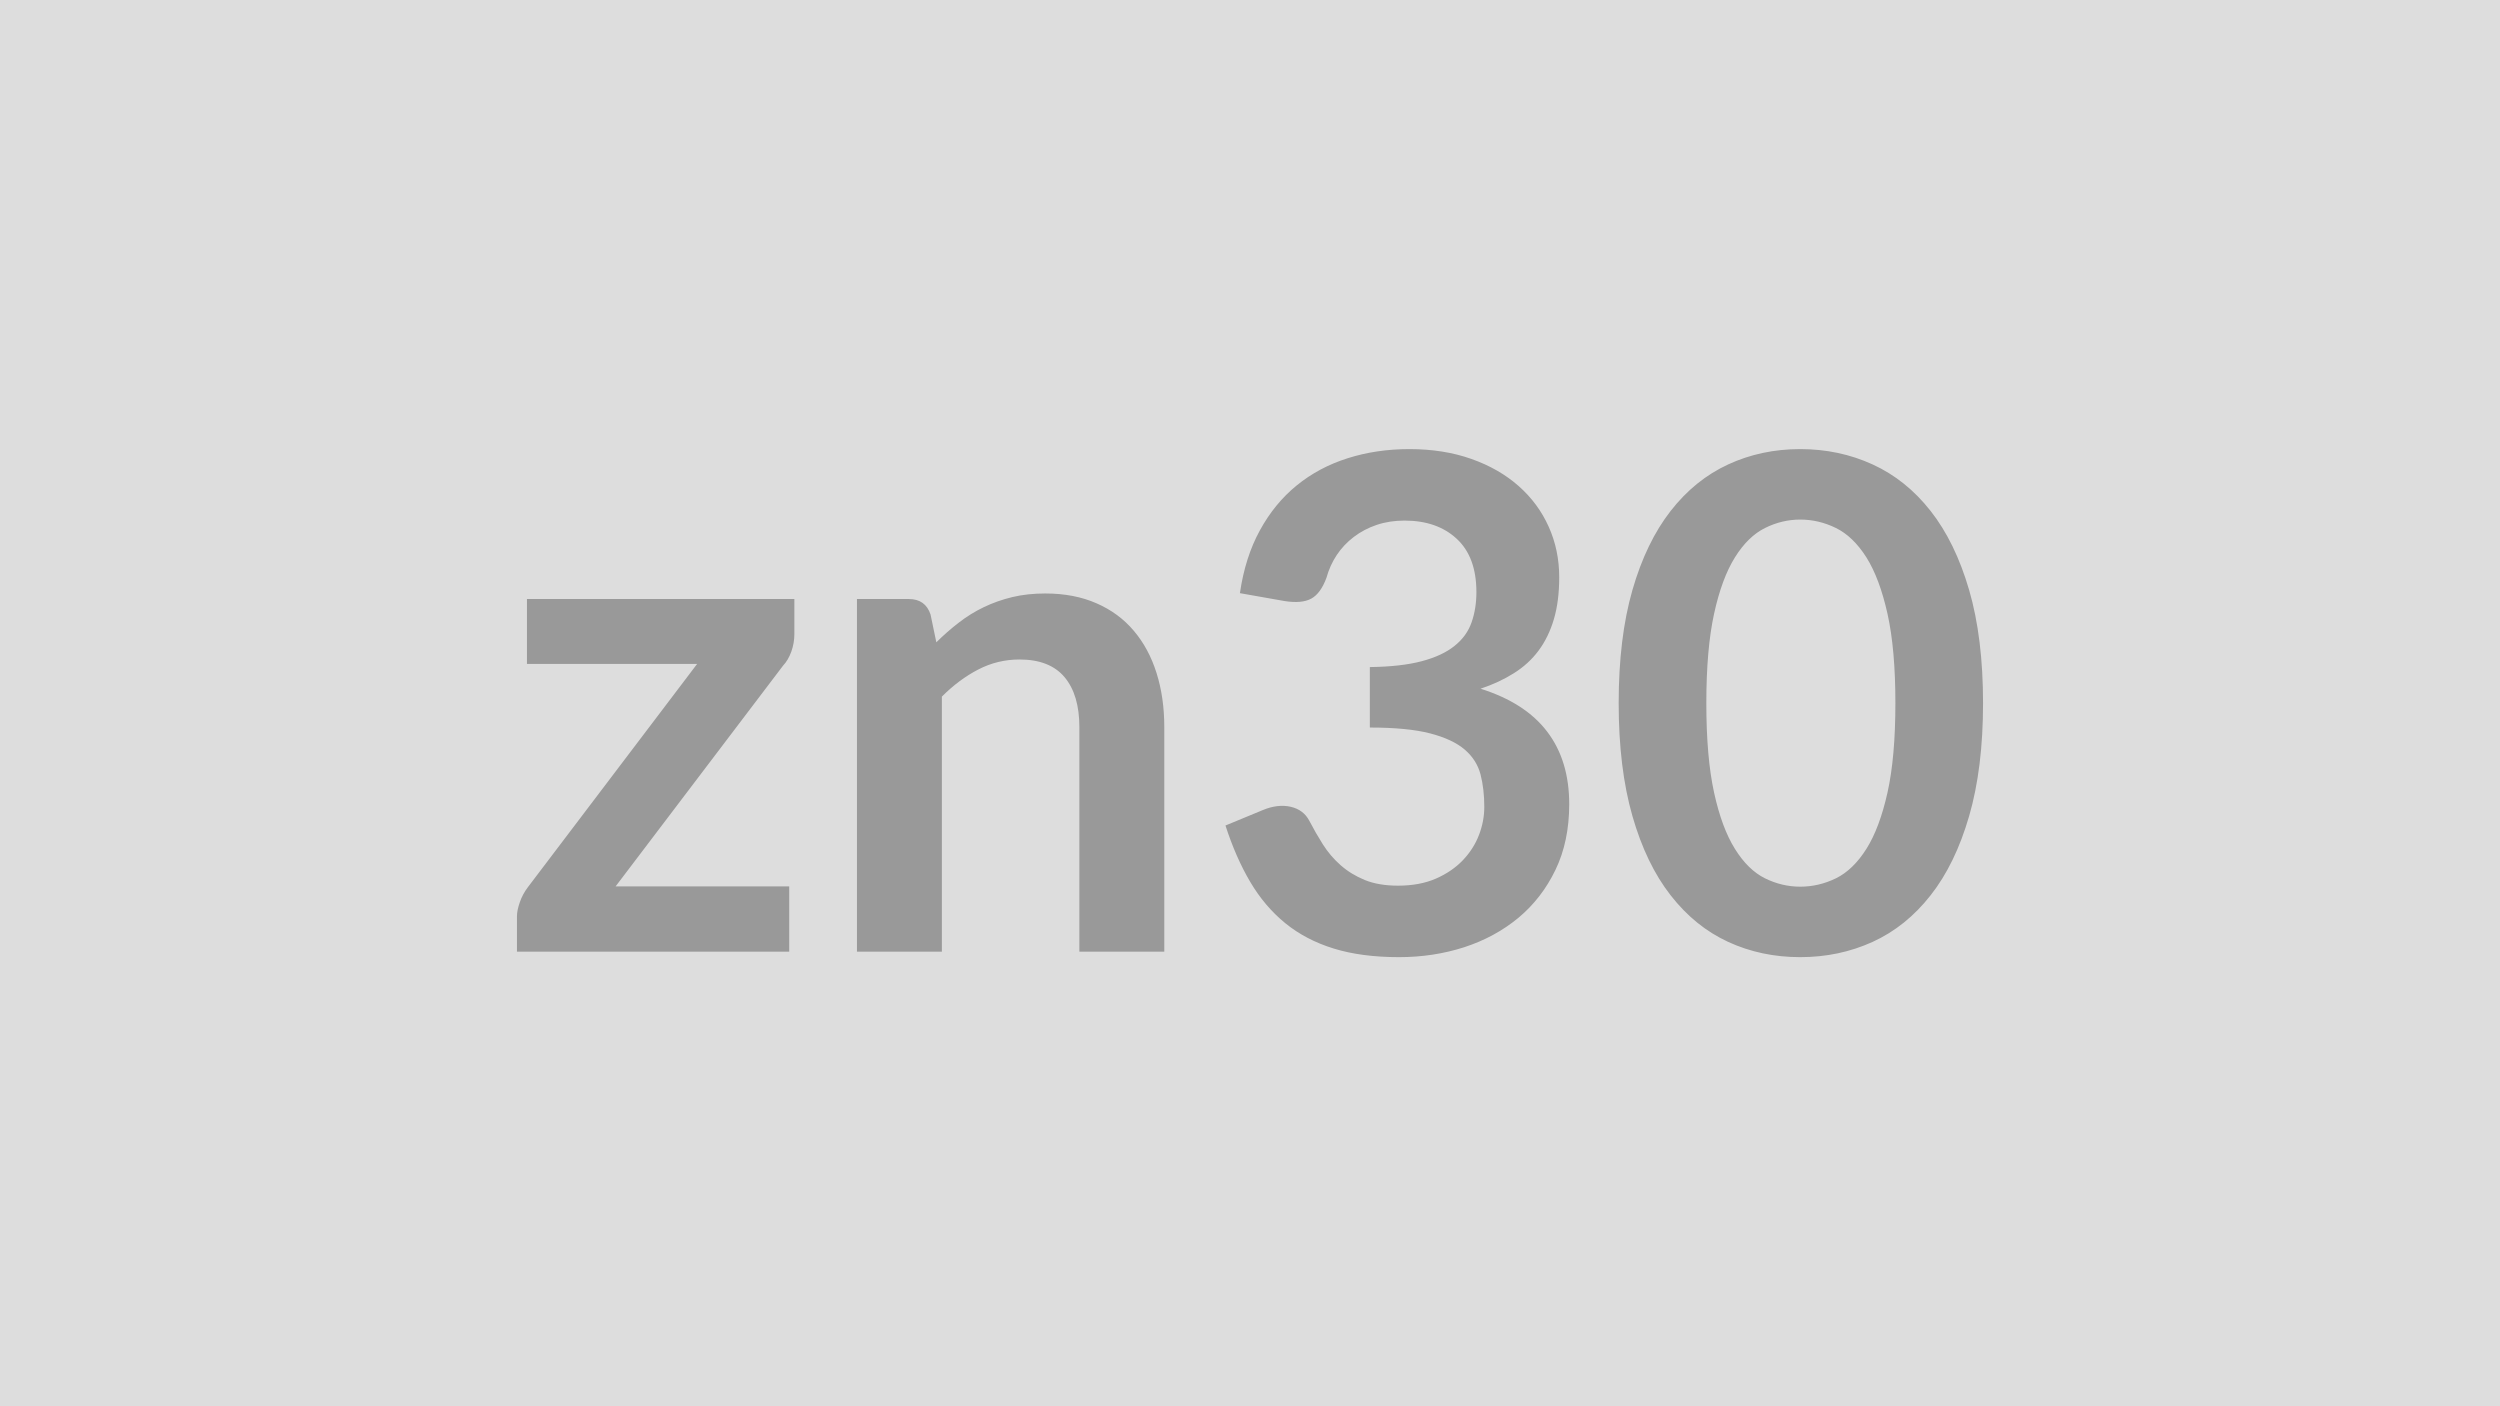
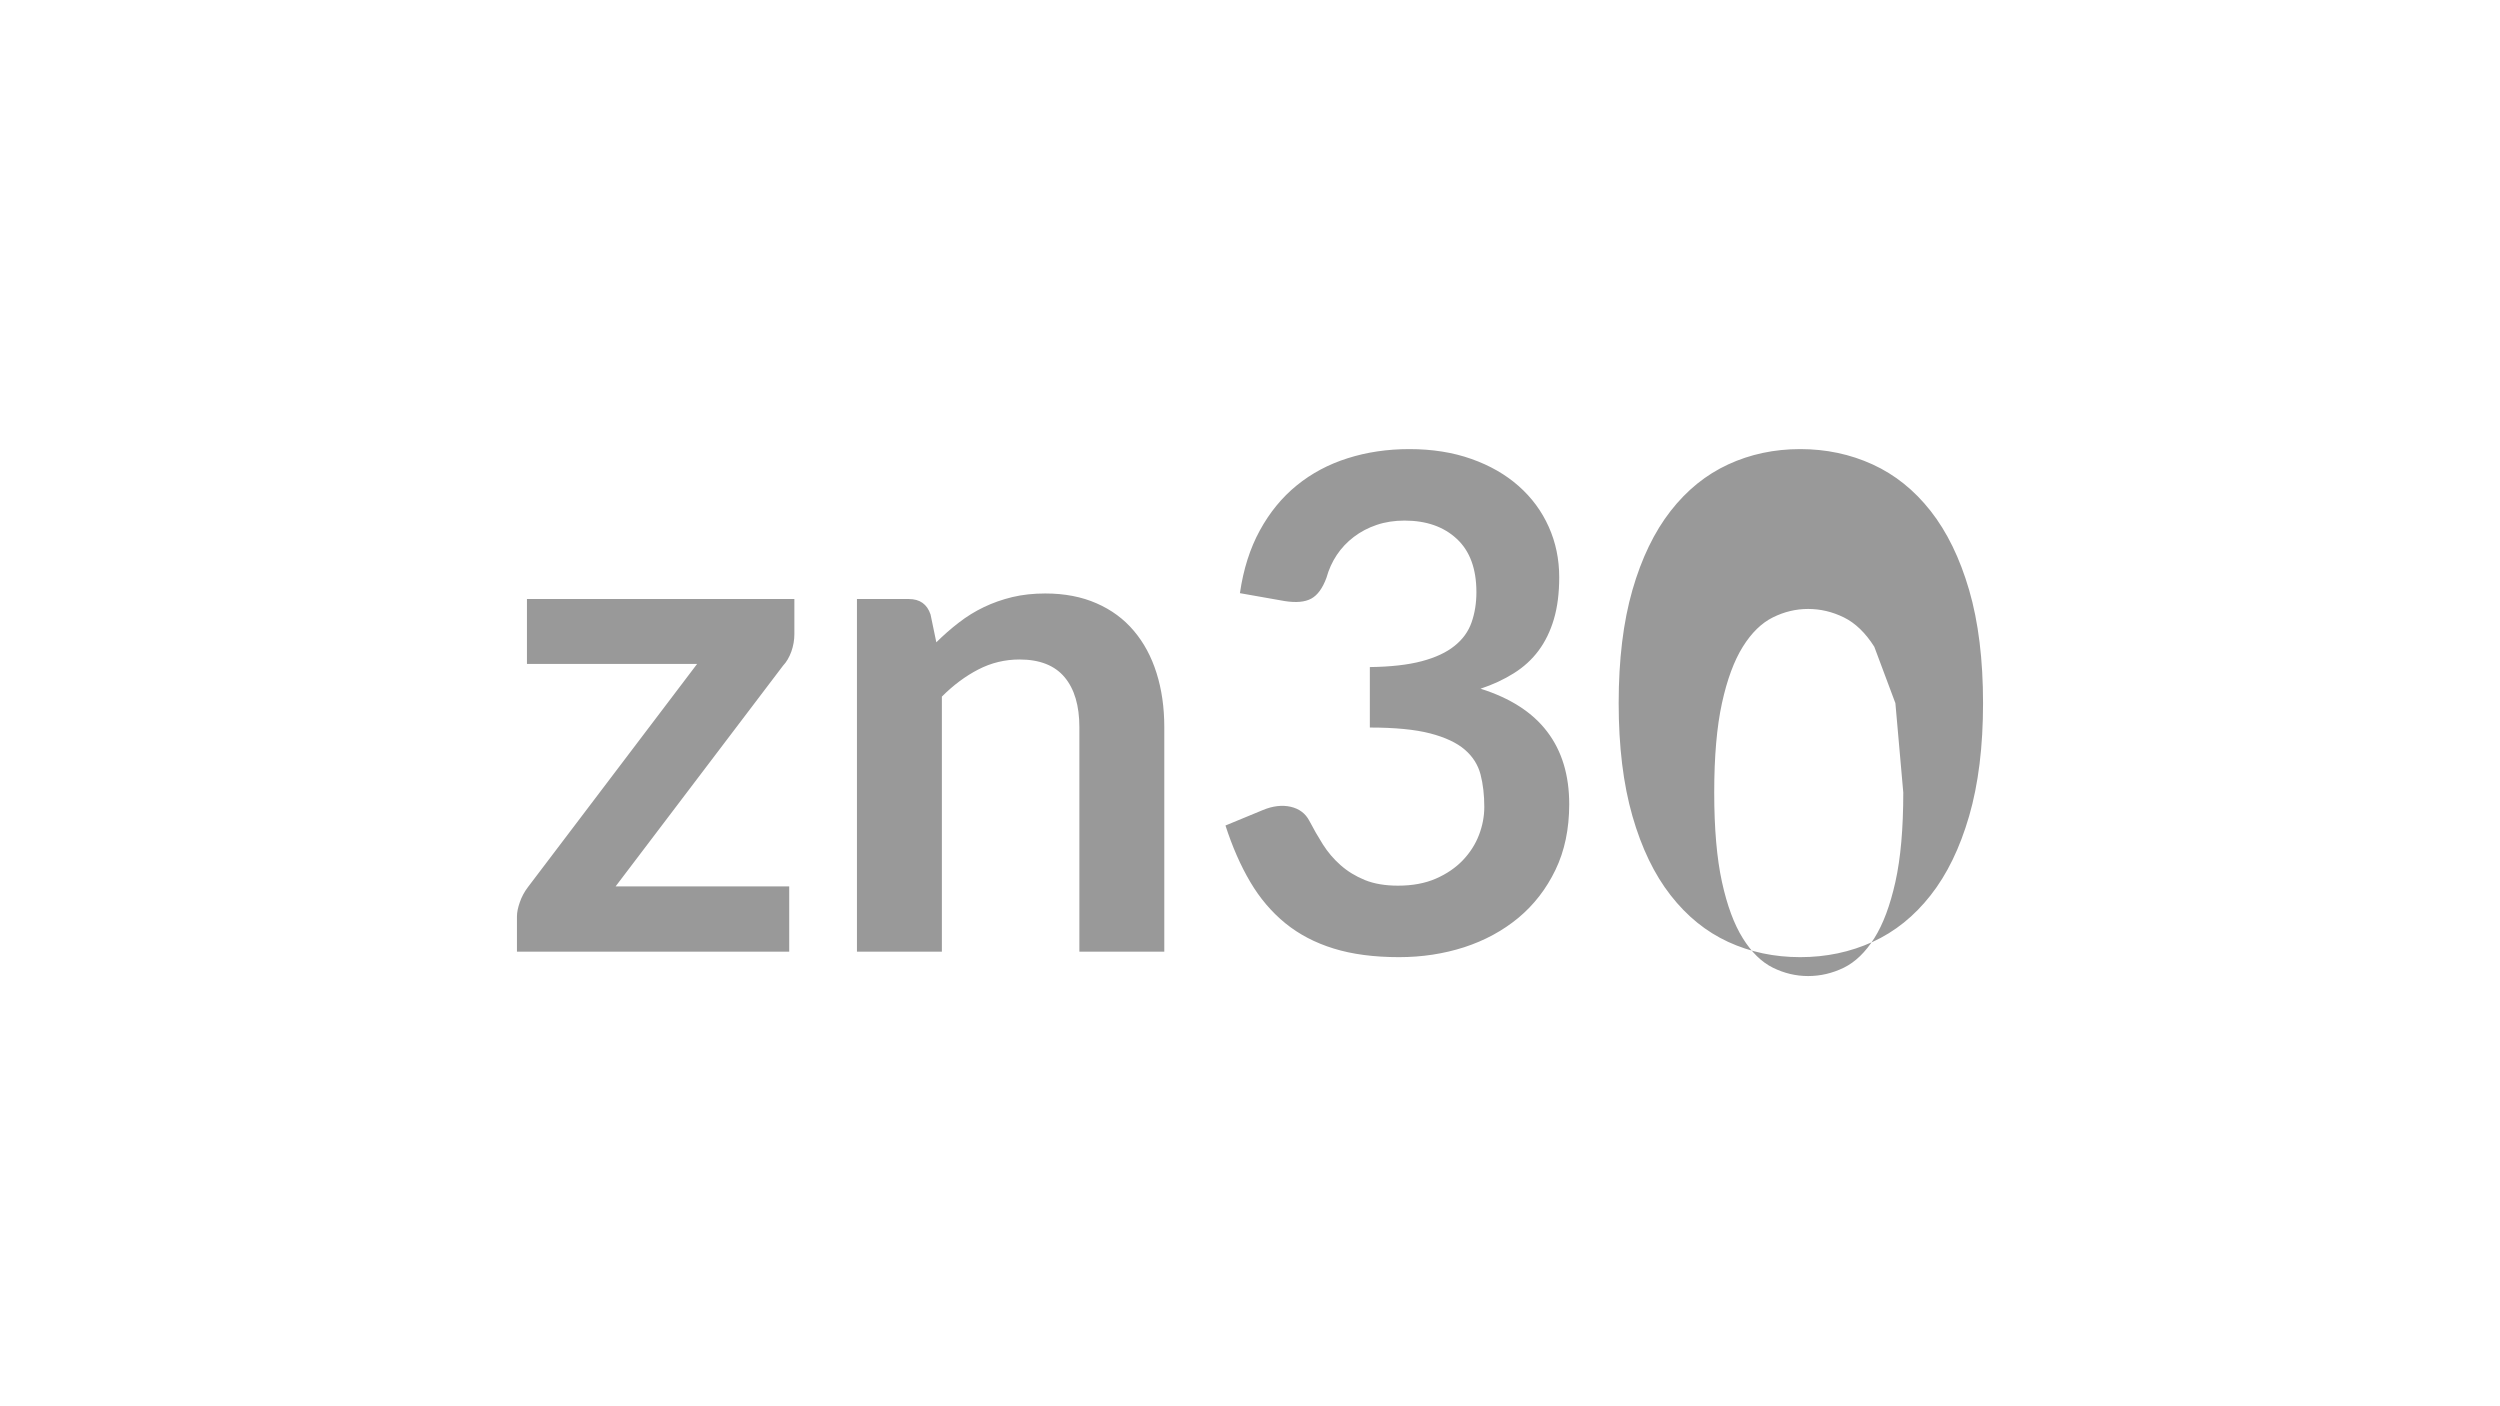
<svg xmlns="http://www.w3.org/2000/svg" width="320" height="180" viewBox="0 0 320 180">
-   <rect width="100%" height="100%" fill="#DDDDDD" />
-   <path fill="#999999" d="M101.68 76.675v4.48q0 1.15-.39 2.25-.4 1.1-1.06 1.8l-21.43 28.25h22.22v8.36H66.17v-4.53q0-.75.36-1.78.35-1.04 1.05-1.96l21.65-28.56H67.45v-8.31zm17.43 1.98.74 3.56q1.37-1.36 2.89-2.53 1.51-1.17 3.21-1.98 1.69-.81 3.63-1.28 1.93-.46 4.22-.46 3.7 0 6.56 1.26 2.86 1.25 4.77 3.52 1.92 2.26 2.91 5.41.99 3.14.99 6.93v28.73h-10.87v-28.73q0-4.14-1.89-6.4-1.9-2.27-5.77-2.27-2.81 0-5.28 1.28-2.46 1.27-4.66 3.47v32.65h-10.87v-45.14h6.64q2.12 0 2.78 1.98m45.32-1.72-5.72-1.01q.66-4.58 2.55-8.03 1.89-3.46 4.73-5.77t6.51-3.47q3.67-1.17 7.9-1.17 4.4 0 7.94 1.26 3.54 1.25 6.05 3.47t3.85 5.22q1.34 2.99 1.34 6.46 0 3.04-.68 5.35t-1.96 4.03q-1.27 1.71-3.17 2.9-1.89 1.19-4.26 1.98 5.72 1.8 8.53 5.5 2.82 3.7 2.82 9.28 0 4.76-1.76 8.41t-4.75 6.14q-3 2.48-6.93 3.76-3.94 1.27-8.34 1.27-4.8 0-8.36-1.1-3.57-1.1-6.21-3.25-2.64-2.16-4.48-5.28-1.85-3.13-3.17-7.22l4.79-1.98q1.9-.79 3.55-.42 1.65.38 2.39 1.79.8 1.54 1.74 3.03.95 1.5 2.27 2.66 1.32 1.17 3.1 1.9 1.78.72 4.25.72 2.77 0 4.84-.9 2.06-.9 3.45-2.35 1.39-1.46 2.07-3.24t.68-3.58q0-2.29-.48-4.16-.49-1.87-2.03-3.19t-4.42-2.07-7.72-.75v-7.74q4-.05 6.64-.75t4.2-1.96q1.57-1.25 2.18-3.01.62-1.76.62-3.87 0-4.49-2.51-6.82-2.51-2.34-6.69-2.34-1.93 0-3.56.55t-2.93 1.54-2.18 2.31-1.32 2.91q-.74 2.02-1.95 2.68t-3.41.31m89.4 13.07q0 8.31-1.78 14.45t-4.93 10.14q-3.14 4.01-7.43 5.97-4.29 1.95-9.26 1.95-4.98 0-9.22-1.95-4.25-1.96-7.37-5.97-3.13-4-4.89-10.14t-1.76-14.45q0-8.36 1.76-14.48 1.76-6.11 4.89-10.12 3.12-4 7.37-5.96 4.24-1.96 9.22-1.96 4.97 0 9.26 1.96t7.43 5.96q3.15 4.01 4.93 10.12 1.78 6.12 1.78 14.48m-11.22 0q0-6.91-1.01-11.44t-2.7-7.22q-1.7-2.68-3.9-3.76t-4.57-1.08q-2.34 0-4.51 1.08-2.18 1.08-3.85 3.76-1.68 2.69-2.67 7.22t-.99 11.44.99 11.44 2.67 7.21q1.67 2.69 3.85 3.77 2.17 1.07 4.51 1.07 2.37 0 4.57-1.07 2.2-1.08 3.9-3.77 1.69-2.68 2.7-7.21t1.01-11.44" />
+   <path fill="#999999" d="M101.68 76.675v4.48q0 1.15-.39 2.25-.4 1.1-1.06 1.8l-21.43 28.25h22.22v8.36H66.17v-4.53q0-.75.36-1.78.35-1.04 1.05-1.96l21.65-28.56H67.45v-8.31zm17.43 1.98.74 3.56q1.37-1.36 2.89-2.53 1.51-1.17 3.21-1.98 1.69-.81 3.63-1.28 1.93-.46 4.22-.46 3.7 0 6.56 1.26 2.86 1.25 4.77 3.52 1.92 2.26 2.91 5.41.99 3.14.99 6.93v28.73h-10.87v-28.73q0-4.14-1.89-6.4-1.9-2.27-5.77-2.27-2.81 0-5.28 1.28-2.46 1.27-4.66 3.47v32.65h-10.87v-45.14h6.64q2.12 0 2.78 1.98m45.32-1.72-5.72-1.01q.66-4.58 2.55-8.03 1.89-3.46 4.73-5.77t6.51-3.47q3.67-1.17 7.9-1.17 4.4 0 7.94 1.26 3.54 1.25 6.05 3.47t3.85 5.22q1.34 2.99 1.34 6.46 0 3.04-.68 5.35t-1.96 4.03q-1.27 1.71-3.17 2.9-1.89 1.19-4.26 1.98 5.72 1.8 8.53 5.5 2.82 3.7 2.82 9.28 0 4.76-1.76 8.41t-4.75 6.14q-3 2.48-6.93 3.76-3.94 1.27-8.34 1.27-4.8 0-8.36-1.1-3.57-1.1-6.21-3.25-2.64-2.16-4.48-5.28-1.85-3.13-3.17-7.22l4.79-1.98q1.9-.79 3.55-.42 1.65.38 2.39 1.79.8 1.54 1.74 3.03.95 1.5 2.27 2.66 1.32 1.17 3.1 1.9 1.78.72 4.25.72 2.77 0 4.84-.9 2.06-.9 3.45-2.35 1.39-1.46 2.07-3.24t.68-3.58q0-2.29-.48-4.16-.49-1.87-2.03-3.19t-4.42-2.07-7.72-.75v-7.74q4-.05 6.64-.75t4.2-1.96q1.57-1.25 2.18-3.01.62-1.76.62-3.87 0-4.49-2.51-6.82-2.51-2.34-6.69-2.34-1.93 0-3.56.55t-2.93 1.54-2.18 2.31-1.32 2.91q-.74 2.02-1.95 2.68t-3.41.31m89.4 13.07q0 8.31-1.78 14.45t-4.93 10.14q-3.14 4.01-7.43 5.97-4.29 1.95-9.26 1.95-4.98 0-9.22-1.95-4.25-1.96-7.37-5.97-3.13-4-4.89-10.14t-1.76-14.45q0-8.36 1.76-14.48 1.76-6.11 4.89-10.12 3.12-4 7.37-5.96 4.24-1.96 9.22-1.96 4.97 0 9.26 1.96t7.43 5.96q3.15 4.01 4.93 10.12 1.78 6.12 1.78 14.48m-11.22 0t-2.7-7.22q-1.7-2.68-3.9-3.76t-4.57-1.08q-2.34 0-4.51 1.08-2.18 1.08-3.85 3.76-1.68 2.69-2.67 7.22t-.99 11.44.99 11.44 2.67 7.21q1.67 2.69 3.85 3.77 2.17 1.07 4.51 1.07 2.37 0 4.57-1.07 2.2-1.08 3.9-3.77 1.69-2.68 2.7-7.21t1.01-11.44" />
</svg>